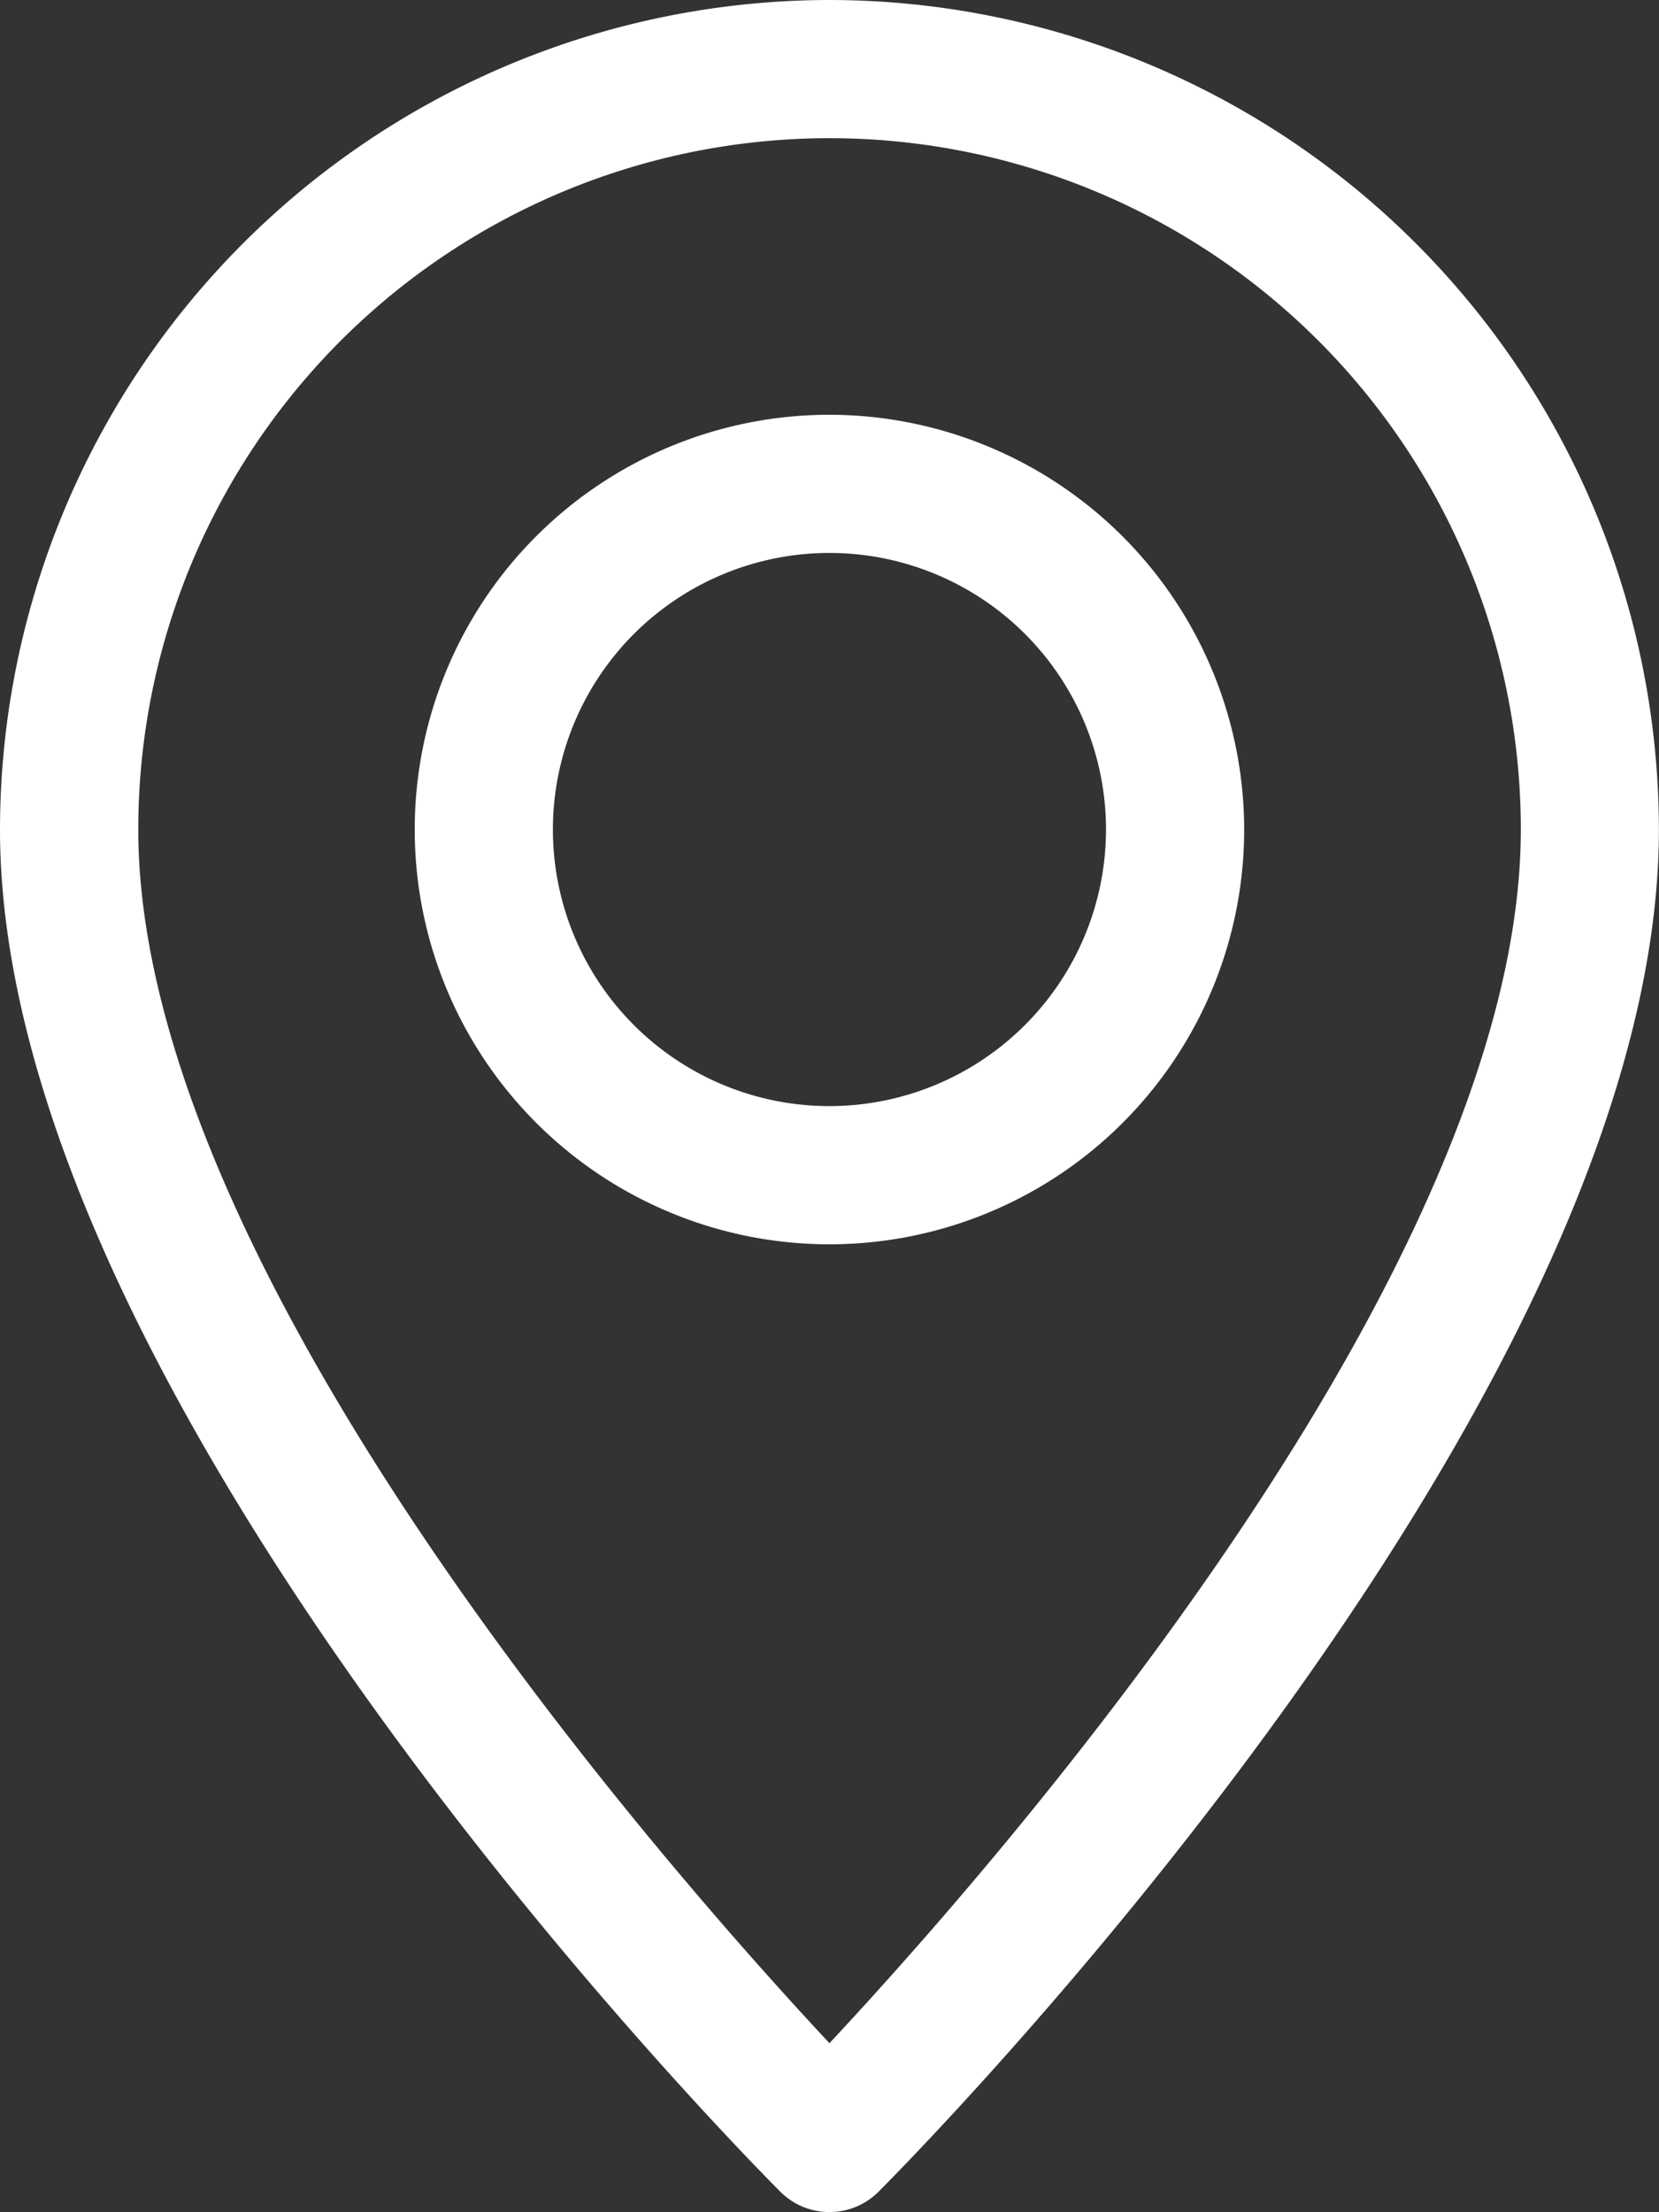
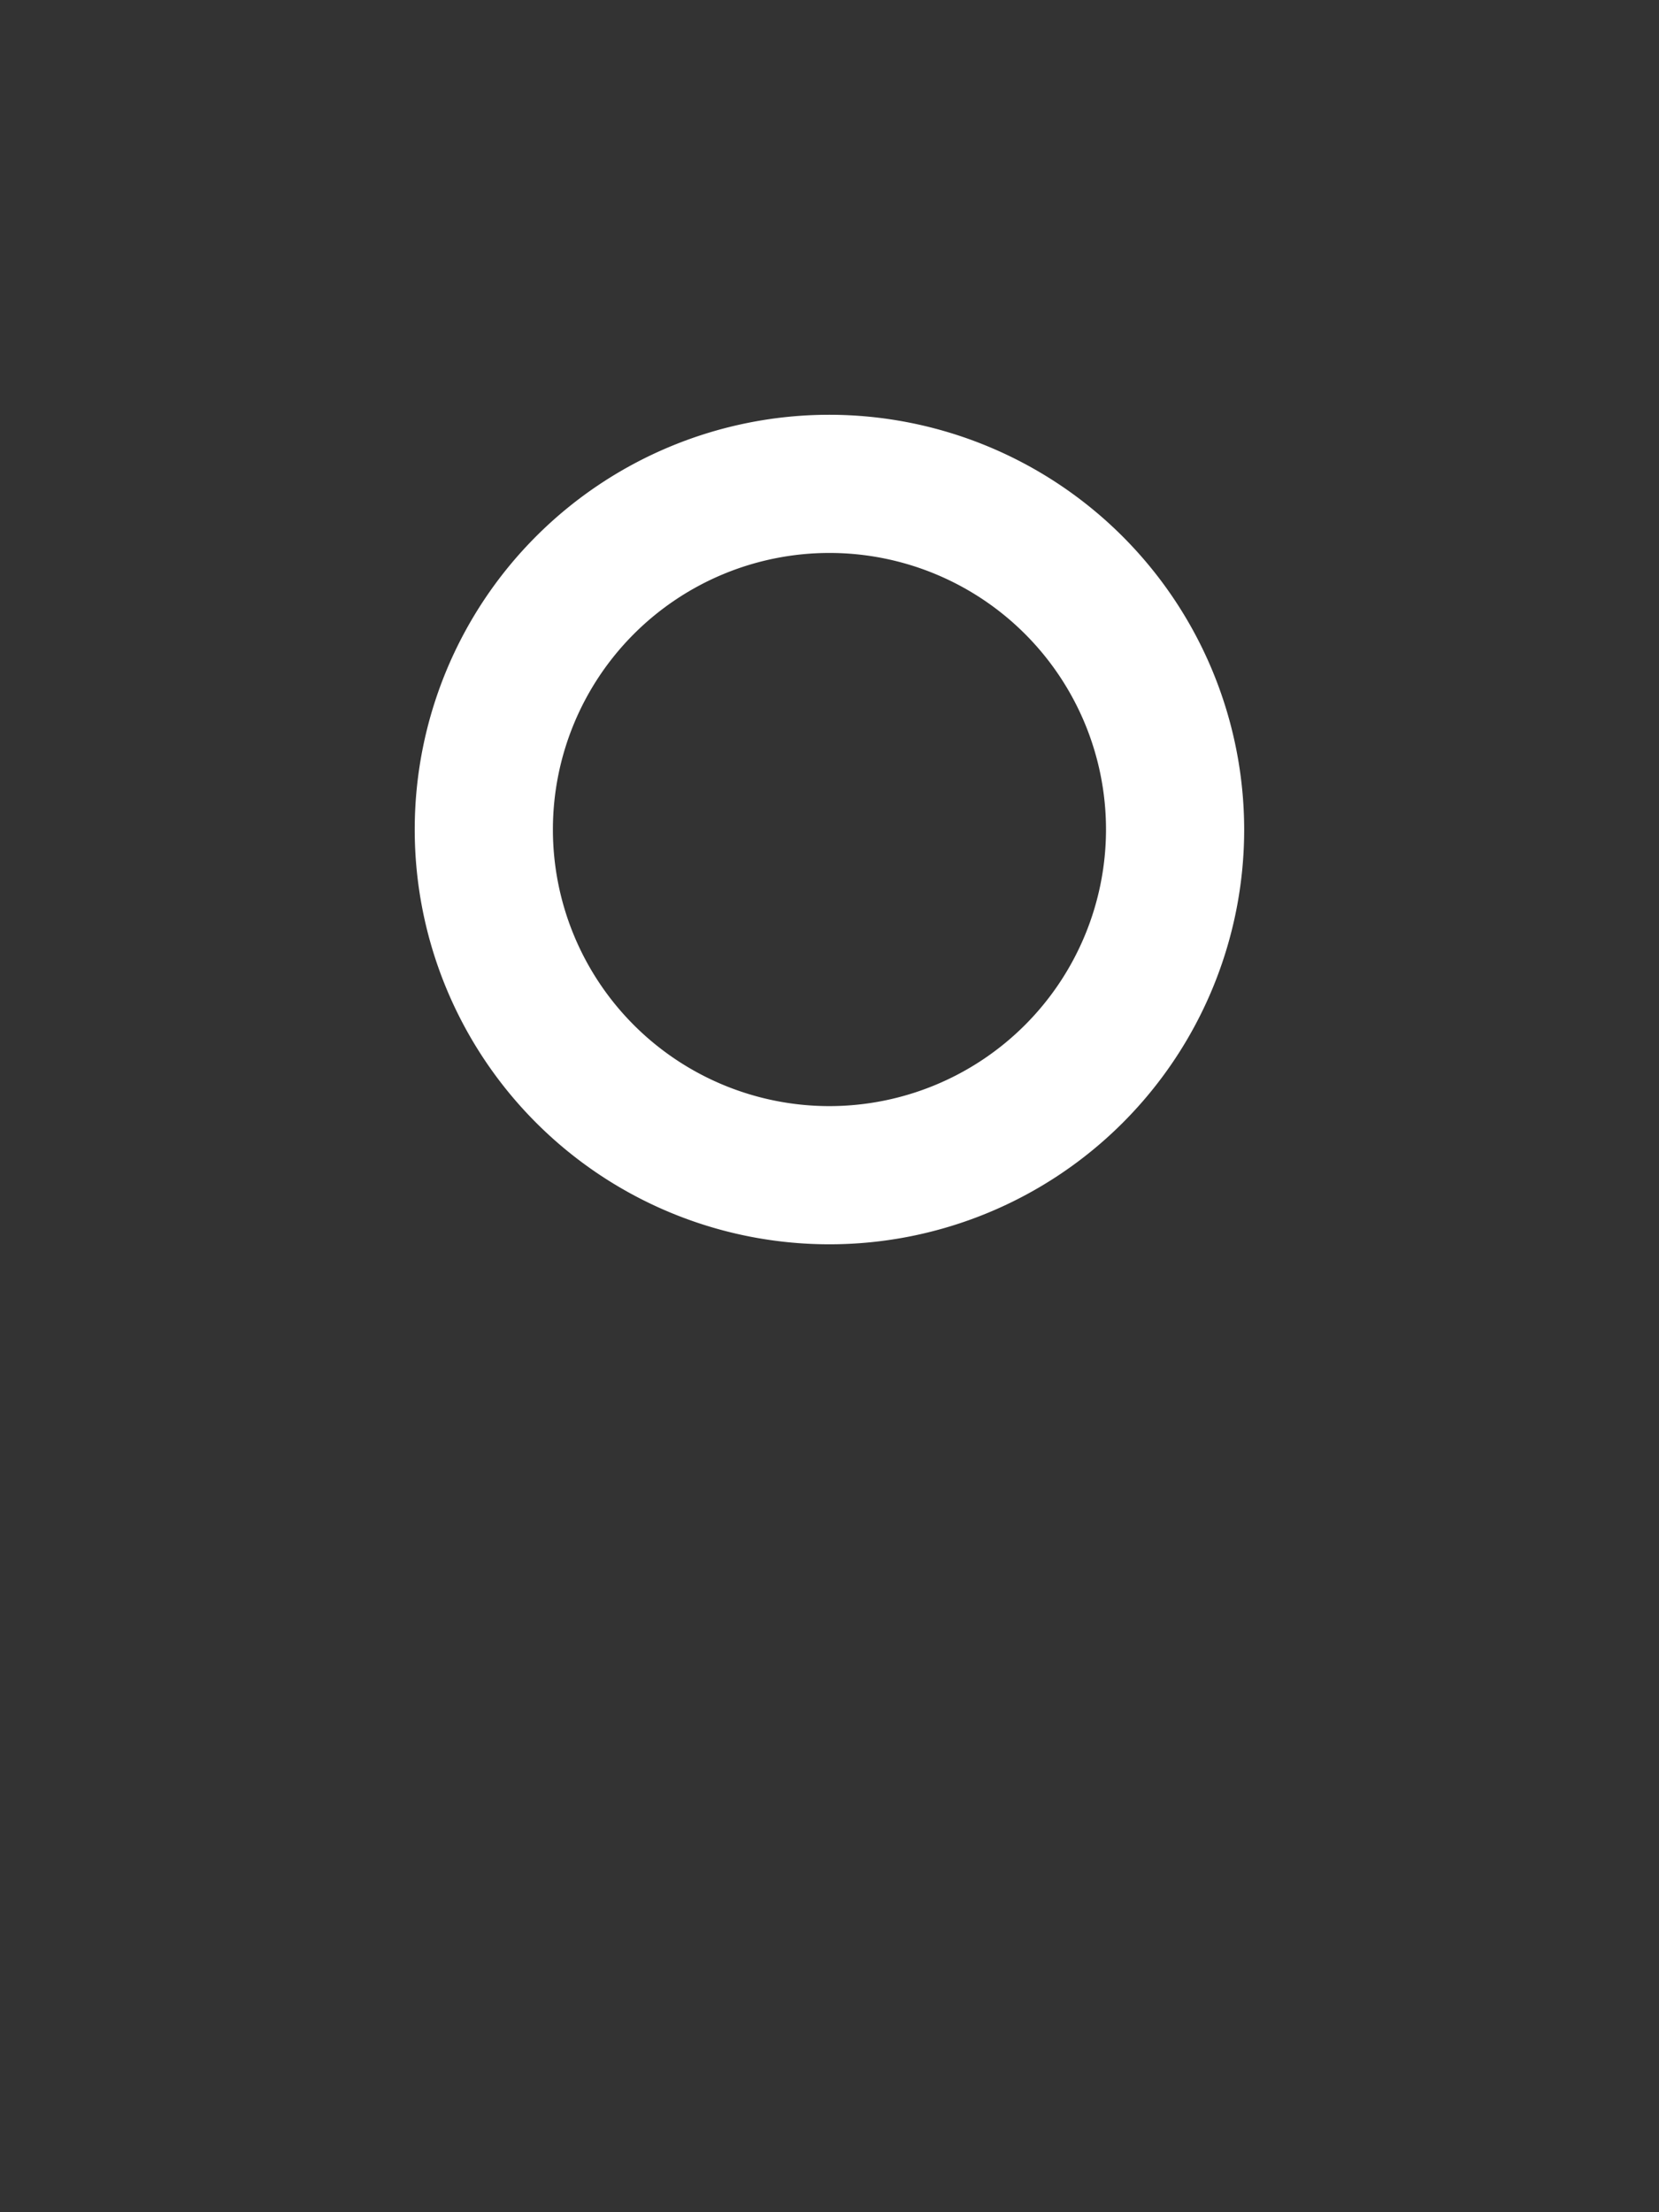
<svg xmlns="http://www.w3.org/2000/svg" id="footer-address" width="17.001" height="22.668" viewBox="0 0 17.001 22.668">
  <rect x="0" y="0" width="17.001" height="22.668" fill="#333333" stroke="none" />
  <g id="Group_5265" data-name="Group 5265" transform="translate(0)">
    <g id="Group_5264" data-name="Group 5264">
-       <path id="Path_10688" data-name="Path 10688" d="M72.5,0A8.509,8.509,0,0,0,64,8.5c0,5.892,7.673,13.634,8,13.961a.711.711,0,0,0,1,0c.326-.327,8-8.069,8-13.961A8.509,8.509,0,0,0,72.5,0Zm0,20.936C70.809,19.125,65.417,13,65.417,8.5a7.084,7.084,0,0,1,14.168,0C79.585,13,74.192,19.125,72.5,20.936Z" transform="translate(-64)" fill="#fff" />
-     </g>
+       </g>
  </g>
  <g id="Group_5267" data-name="Group 5267" transform="translate(4.25 4.25)">
    <g id="Group_5266" data-name="Group 5266">
      <path id="Path_10689" data-name="Path 10689" d="M164.25,96a4.25,4.25,0,1,0,4.25,4.25A4.255,4.255,0,0,0,164.25,96Zm0,7.084a2.834,2.834,0,1,1,2.834-2.834A2.836,2.836,0,0,1,164.25,103.084Z" transform="translate(-160 -96)" fill="#fff" />
    </g>
  </g>
</svg>